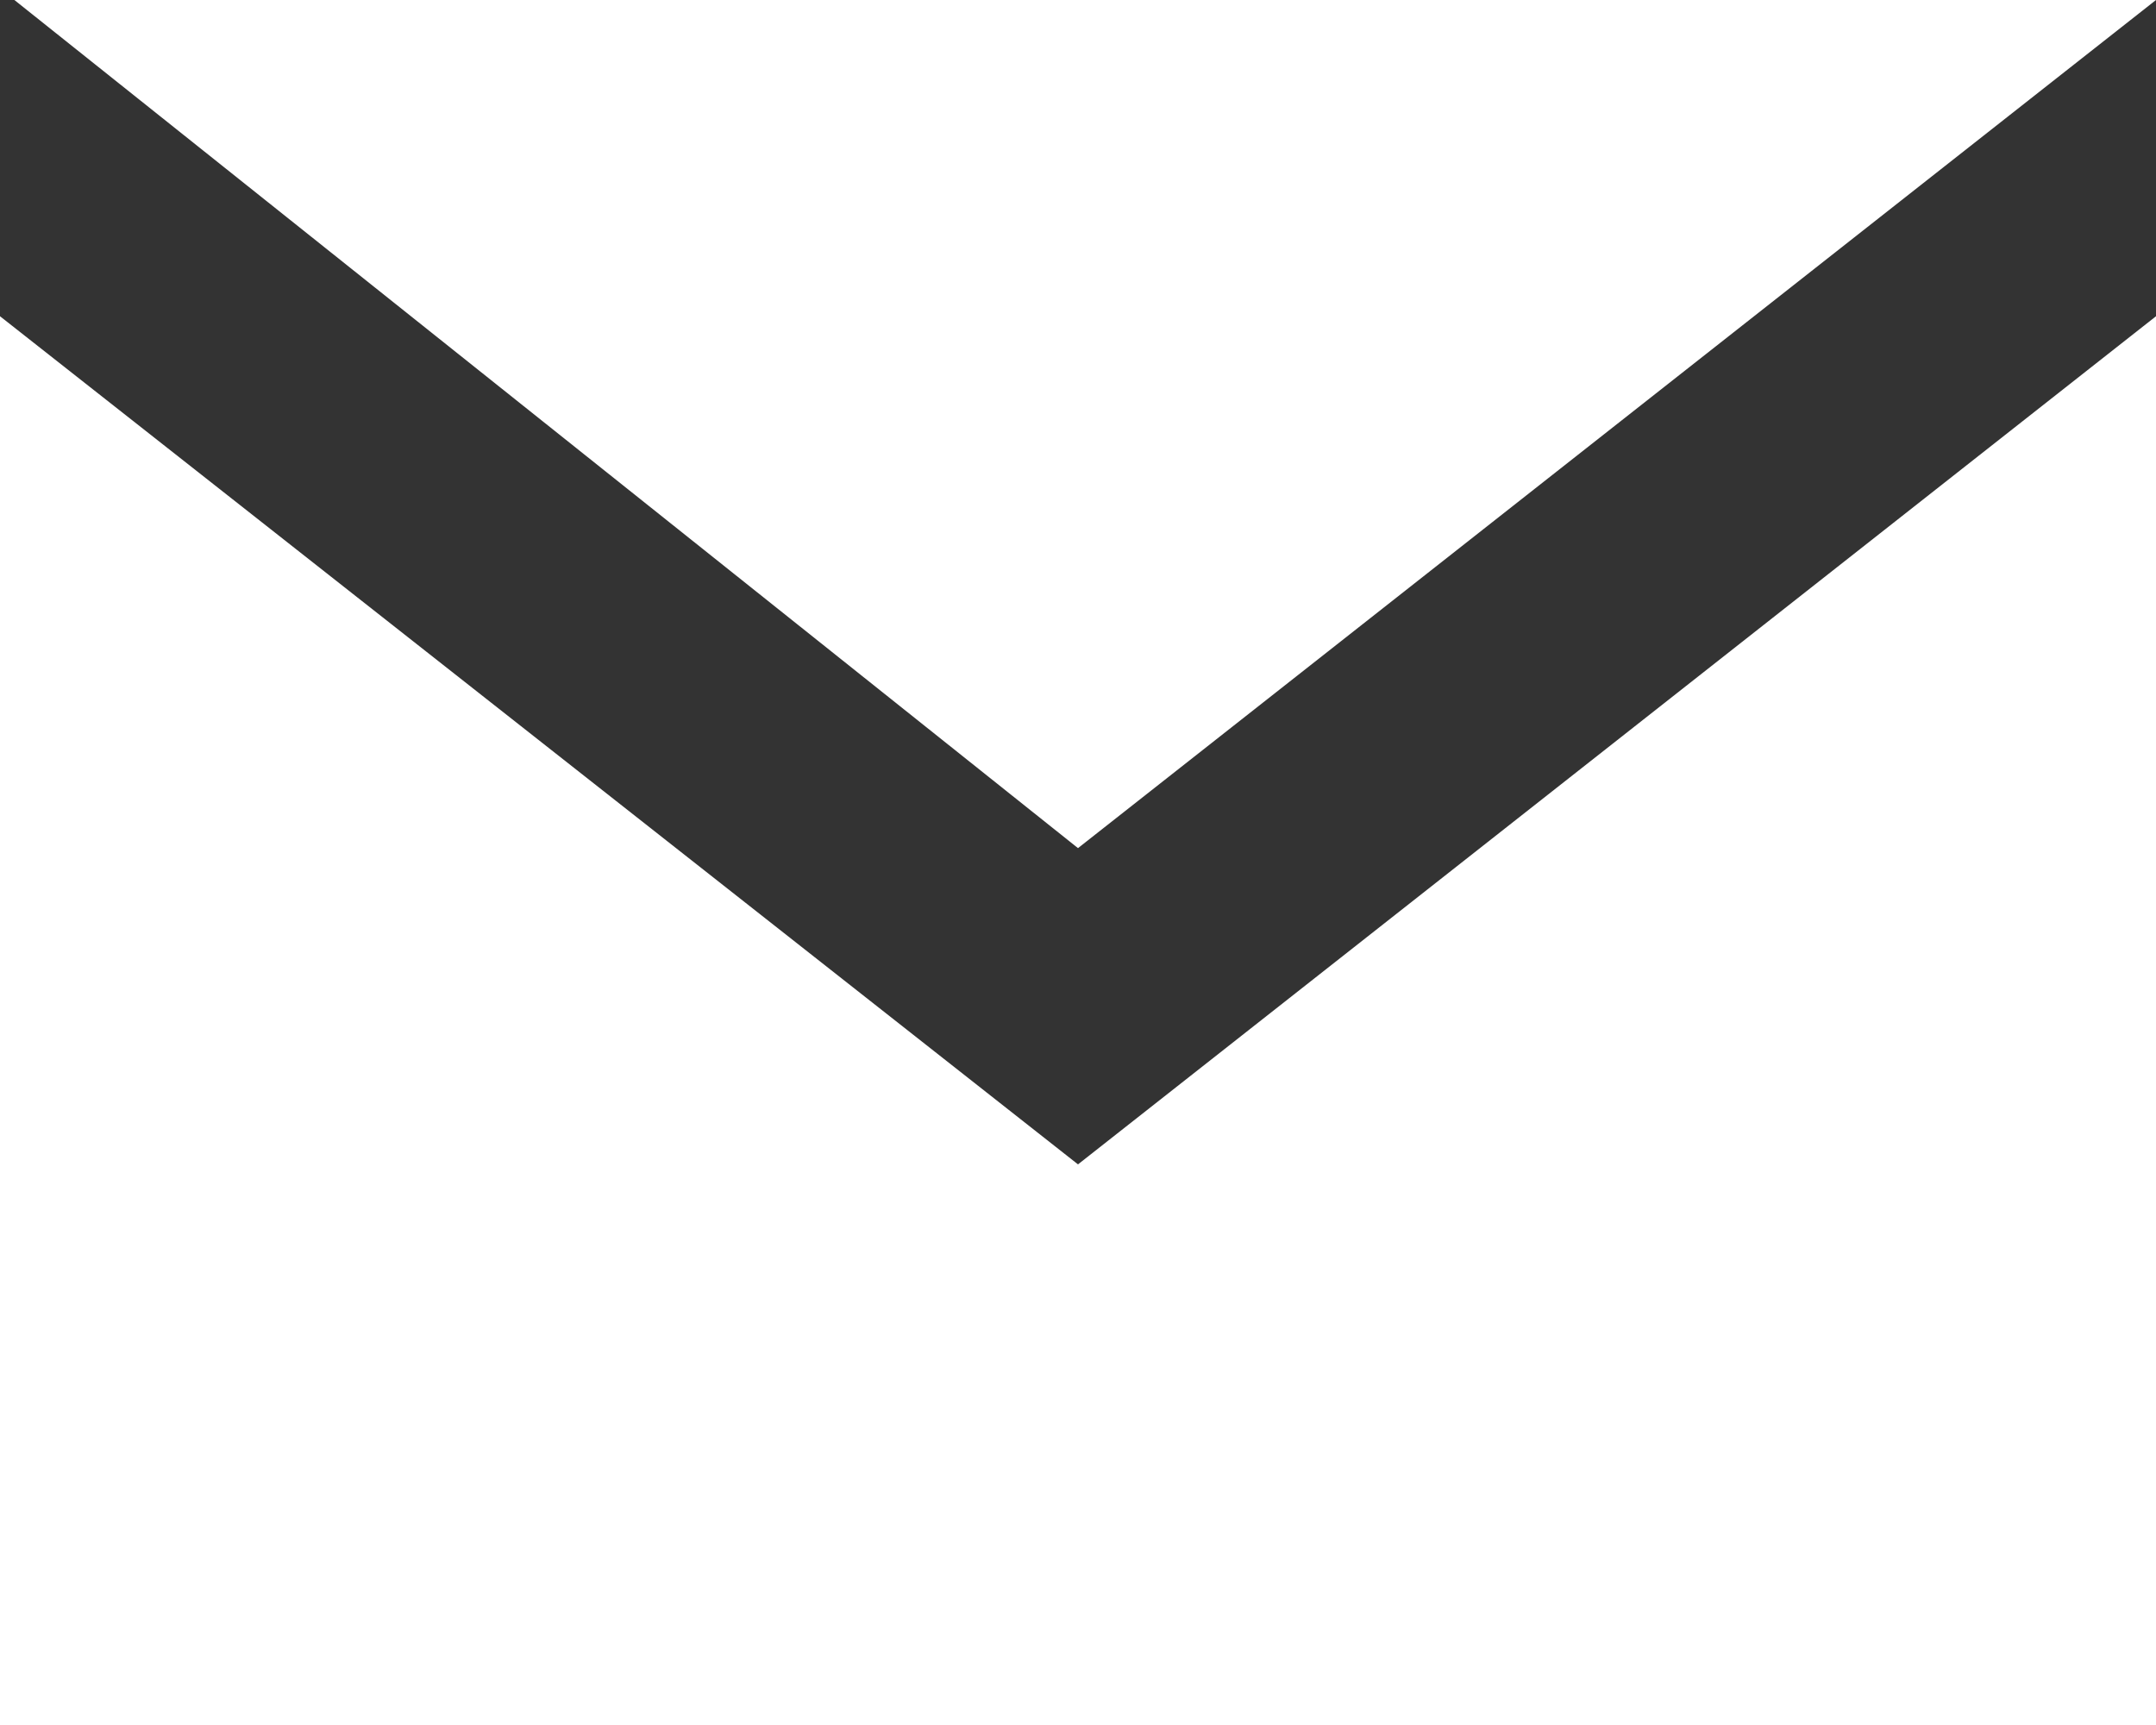
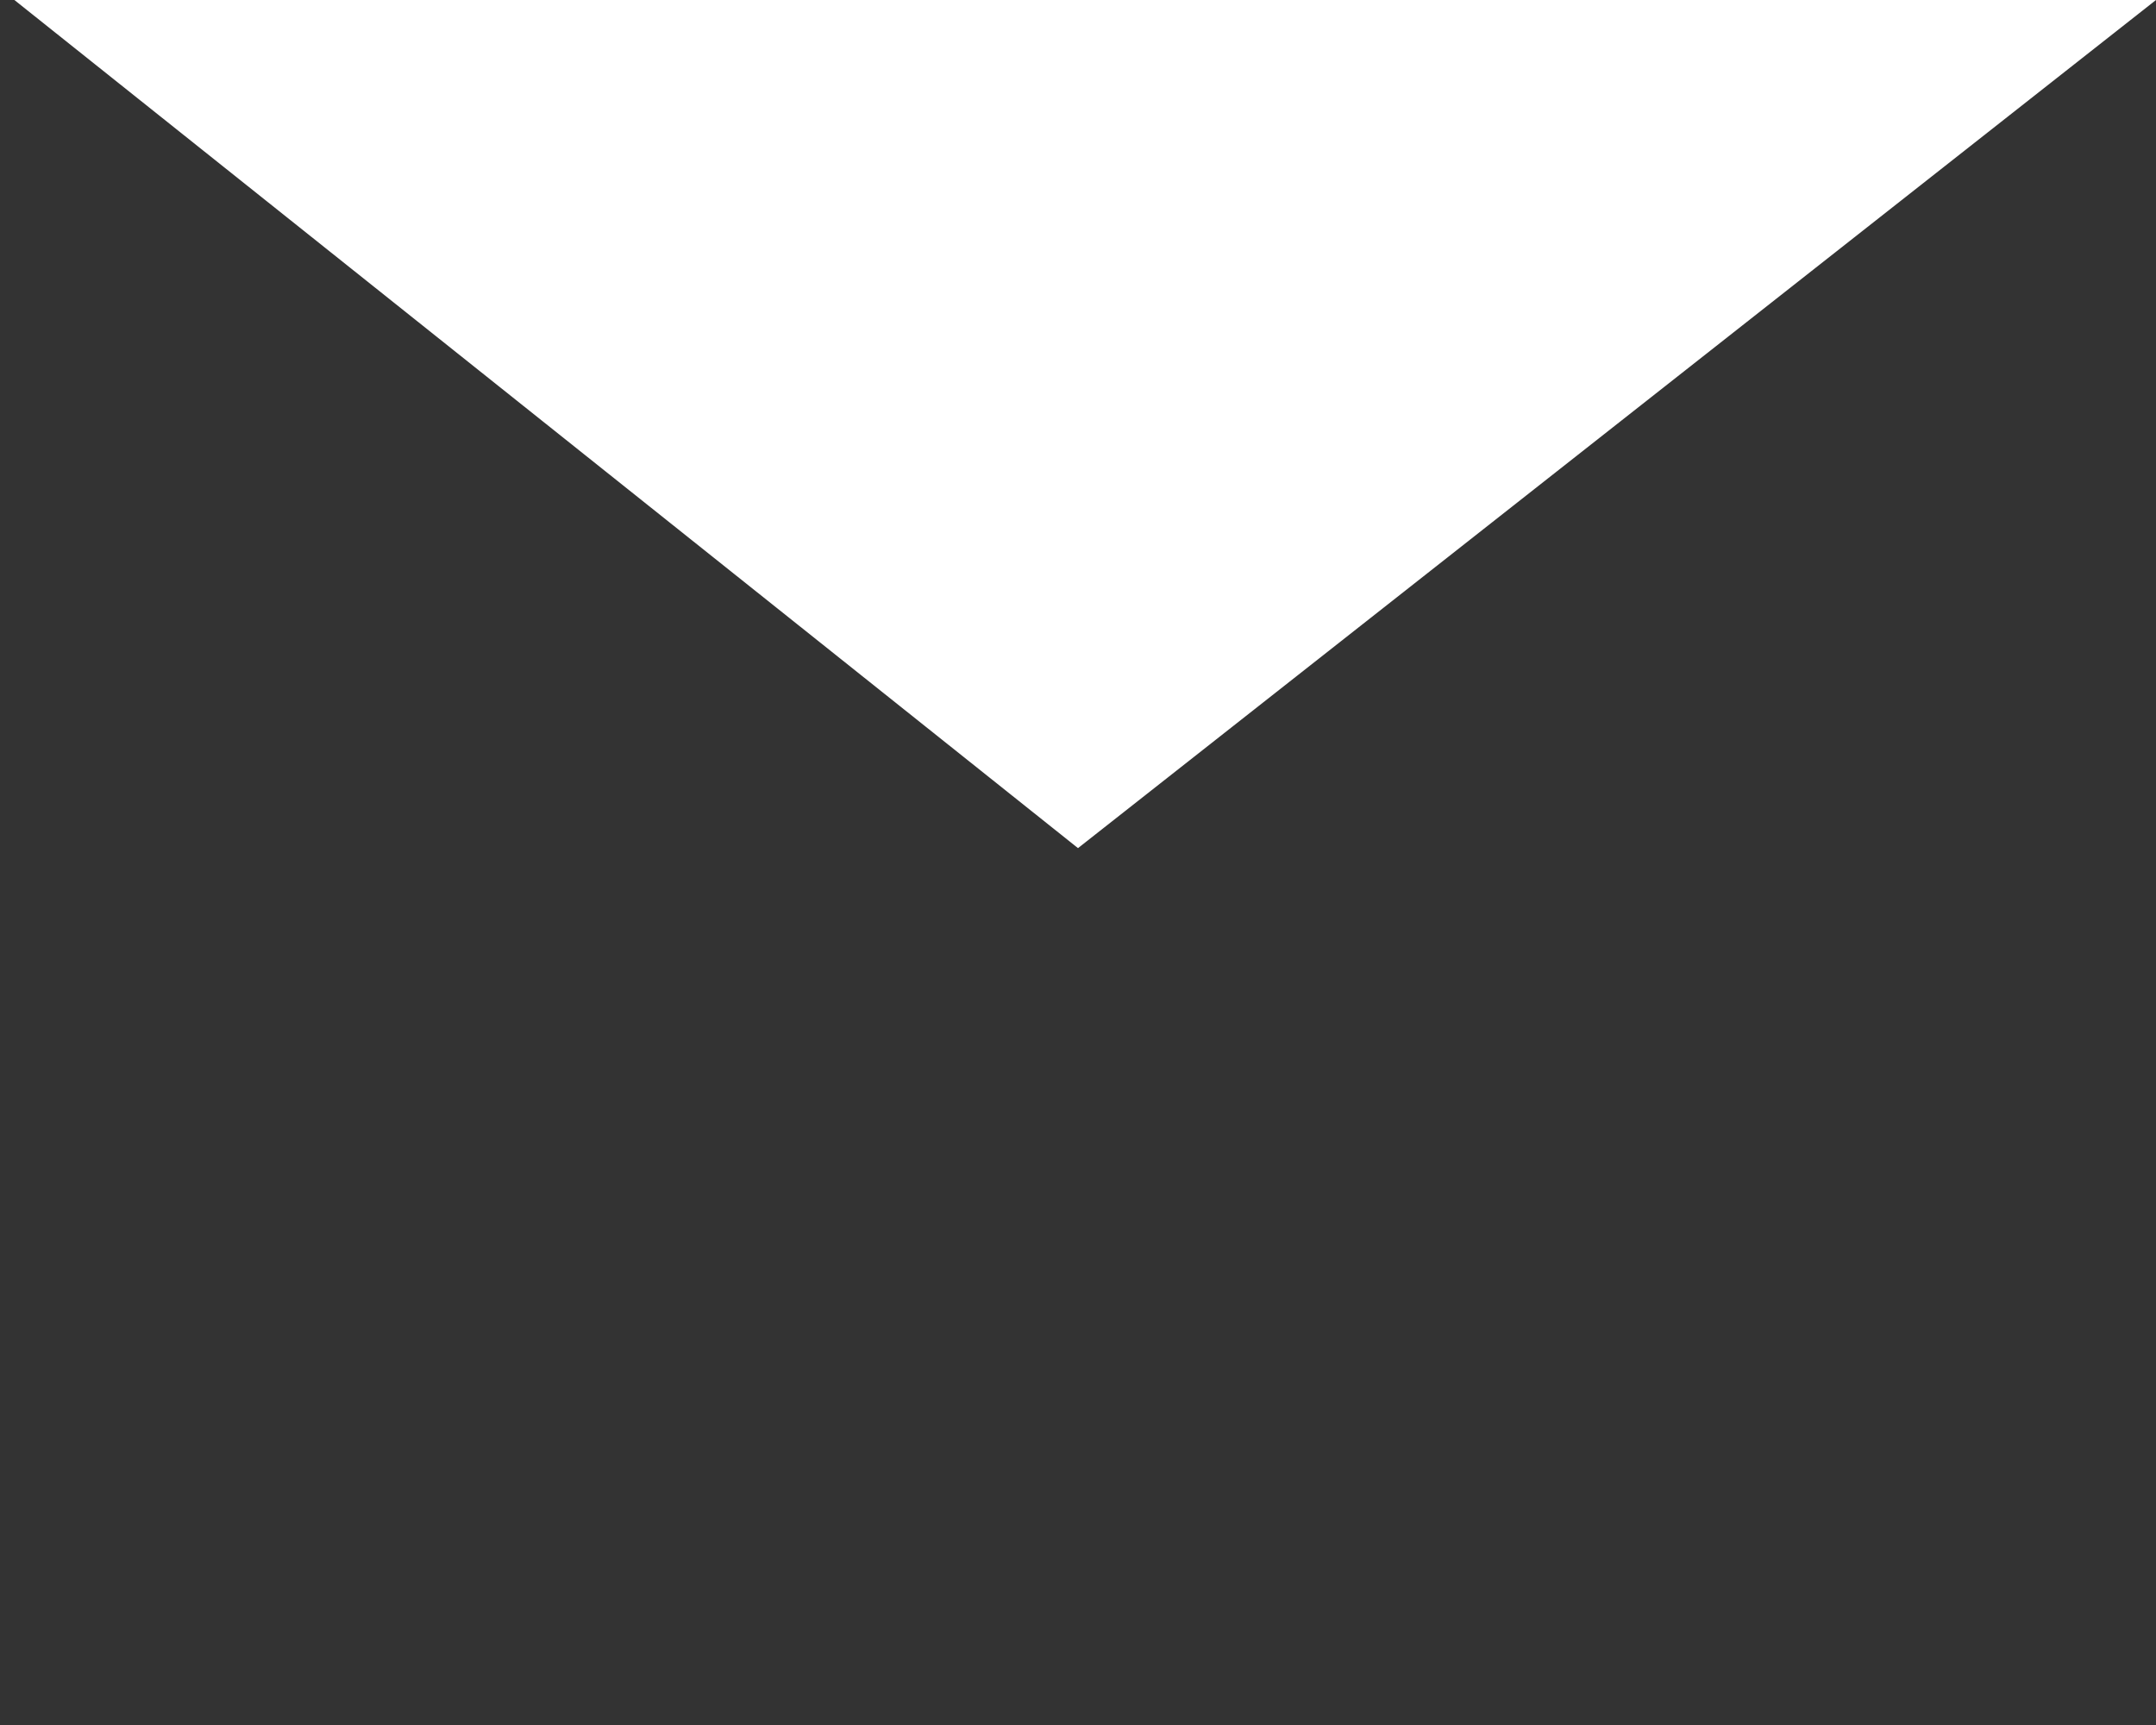
<svg xmlns="http://www.w3.org/2000/svg" version="1.1" id="Layer_1" x="0px" y="0px" viewBox="0 0 15 12" style="enable-background:new 0 0 15 12;" xml:space="preserve">
  <rect x="0" y="0" width="15" height="12" fill="#333333" stroke="none" />
  <style type="text/css">
	.st0{display:none;fill:none;stroke:#FFFFFF;}
	.st1{fill:#FFFFFF;}
</style>
-   <rect id="XMLID_1_" x="-126.8" y="-8.5" class="st0" width="149" height="29" />
  <polygon class="st1" points="0.1,0 7.5,5.9 15,0 " />
-   <polygon class="st1" points="7.5,8.1 0,2.2 0,12 15,12 15,2.2 " />
</svg>